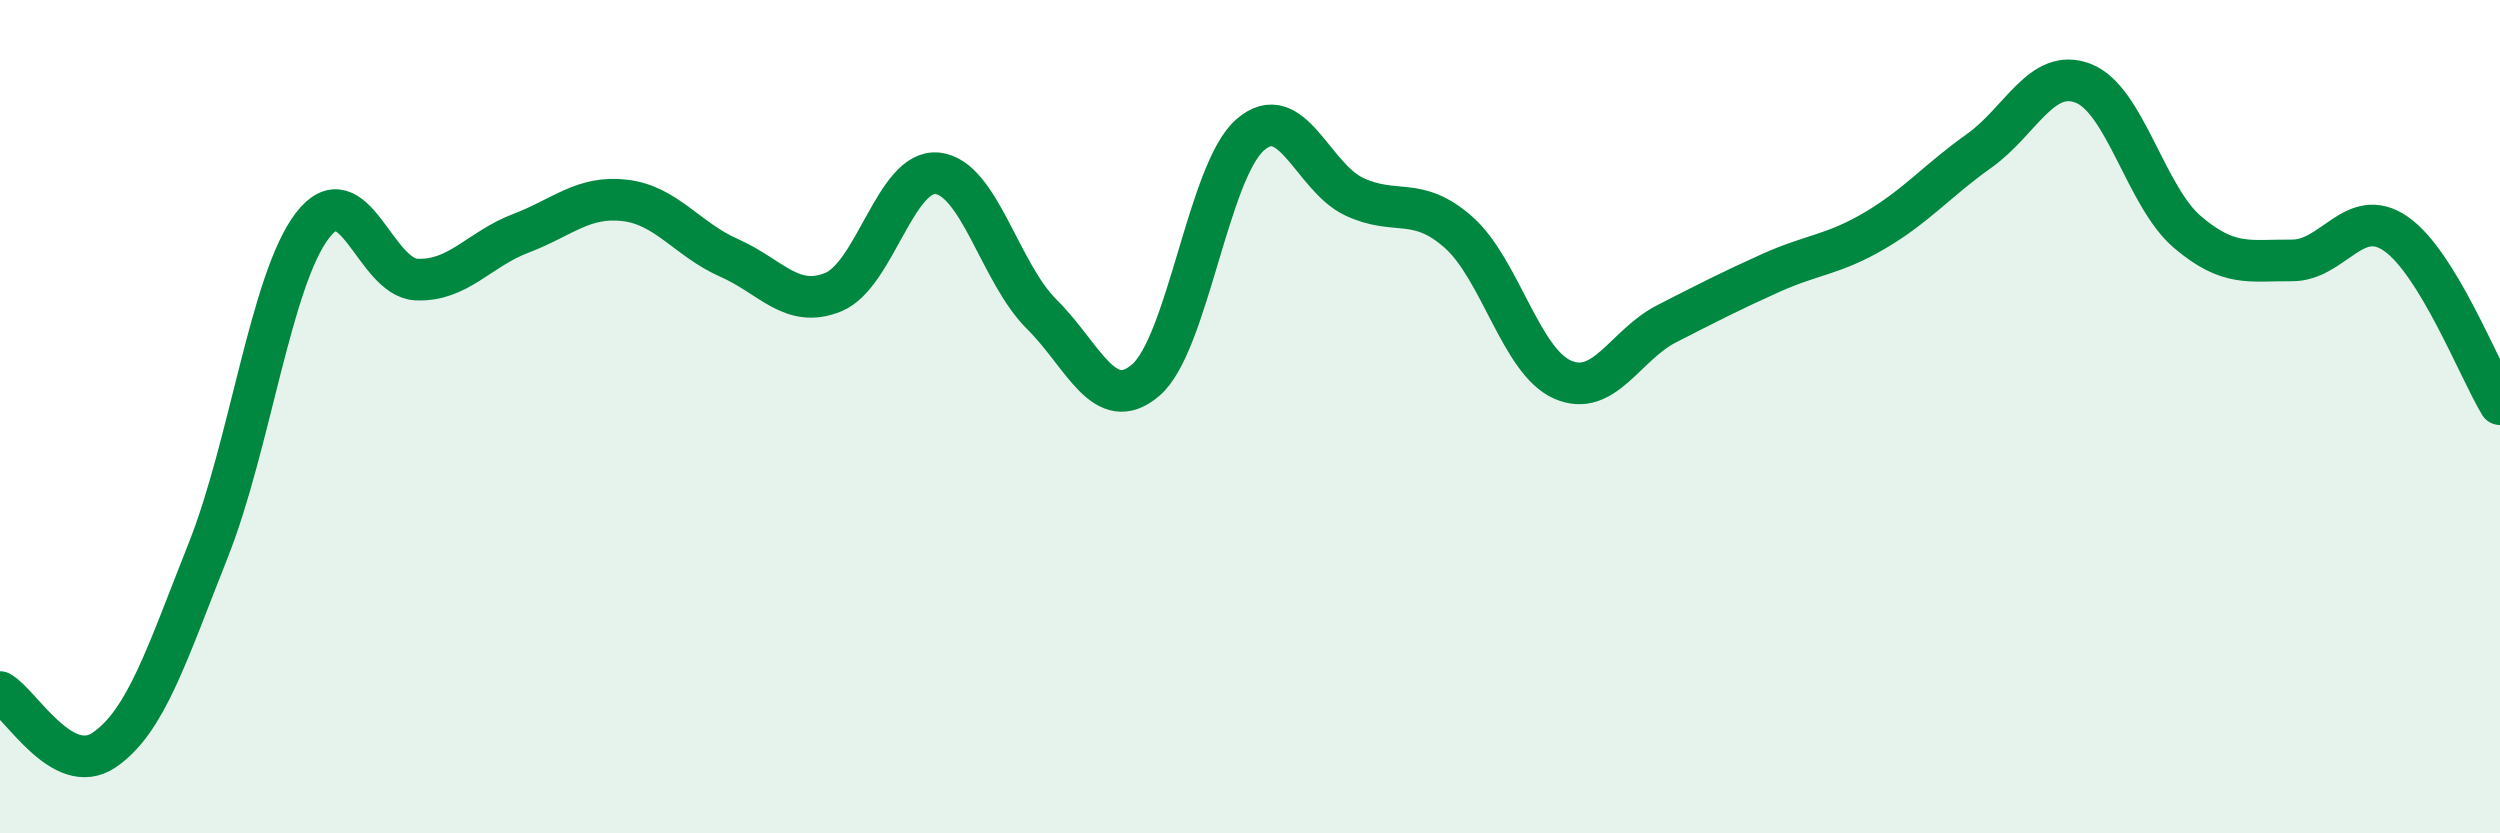
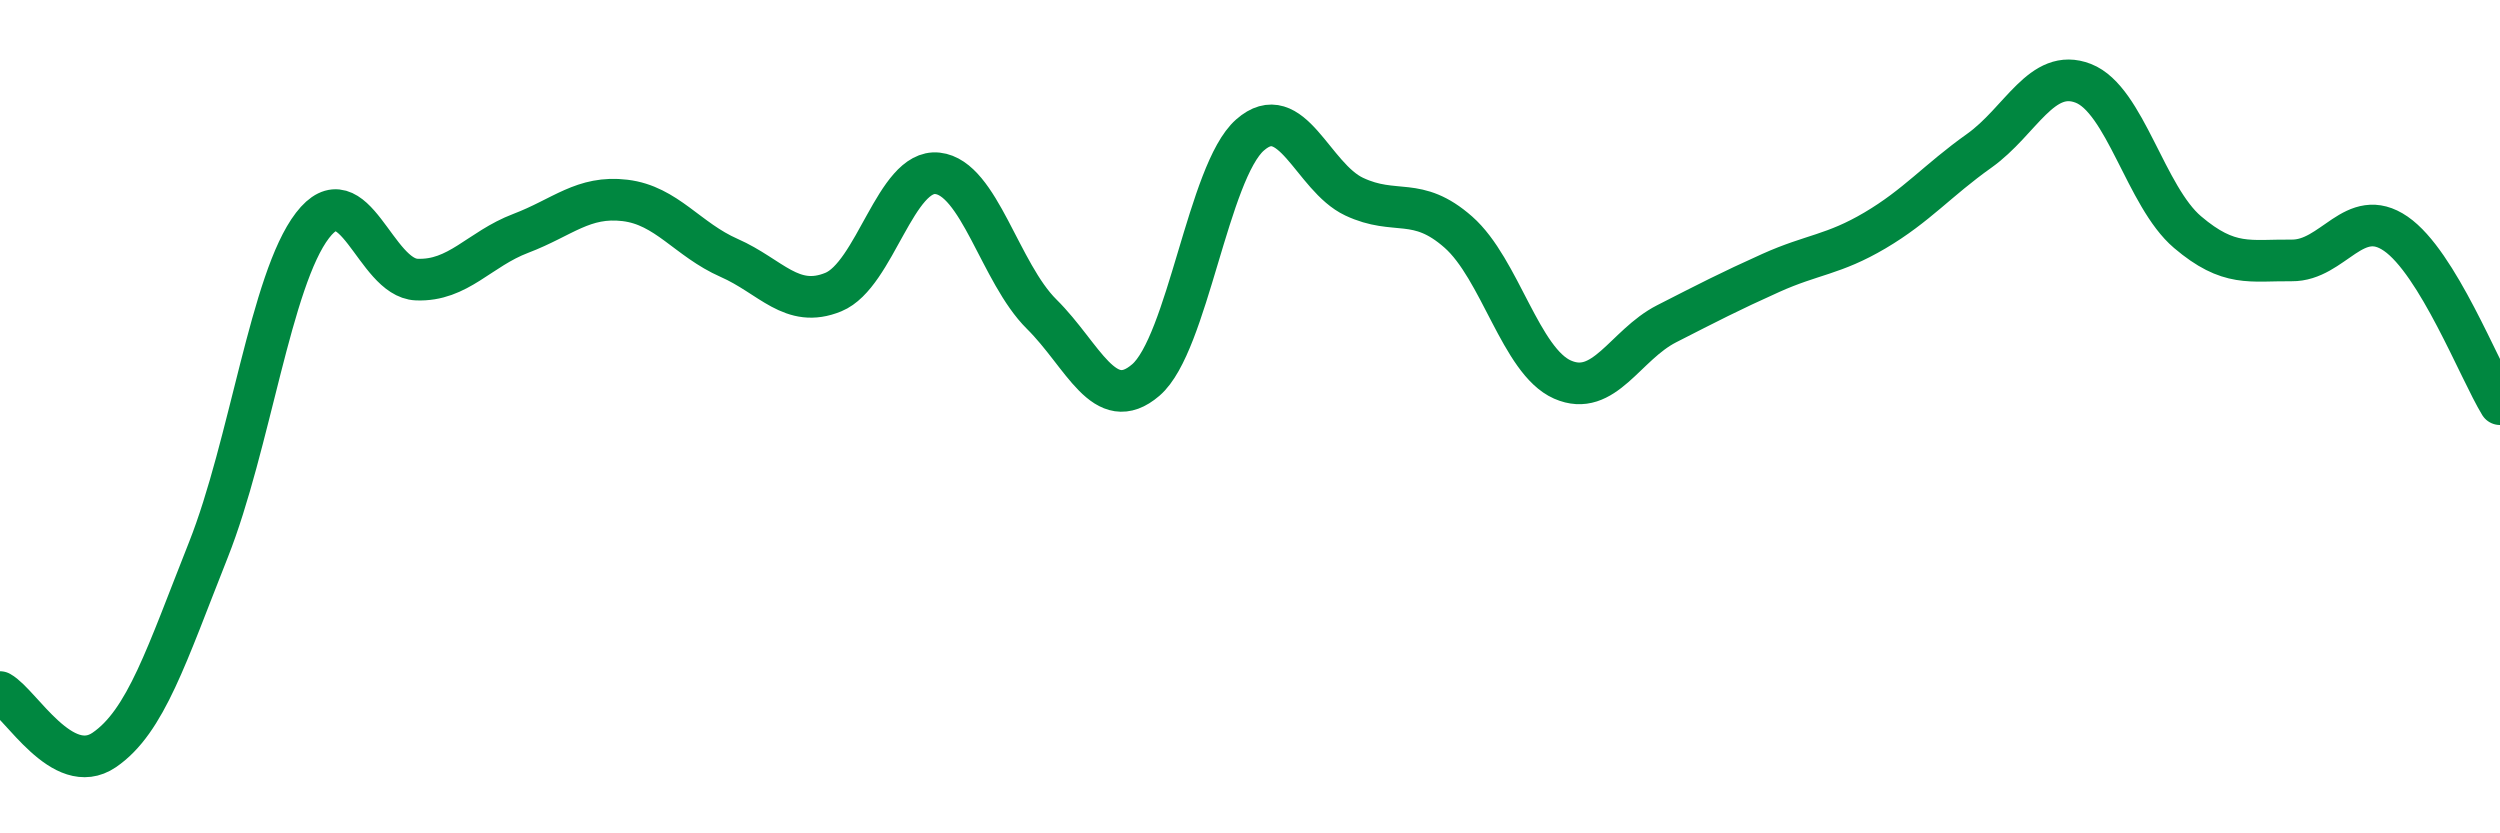
<svg xmlns="http://www.w3.org/2000/svg" width="60" height="20" viewBox="0 0 60 20">
-   <path d="M 0,16.61 C 0.5,16.89 1.5,18.68 2.5,18 C 3.5,17.32 4,15.72 5,13.2 C 6,10.68 6.5,6.71 7.5,5.41 C 8.5,4.11 9,6.67 10,6.71 C 11,6.75 11.5,5.98 12.5,5.6 C 13.5,5.22 14,4.69 15,4.81 C 16,4.93 16.5,5.75 17.5,6.19 C 18.5,6.63 19,7.42 20,7.01 C 21,6.6 21.5,4.05 22.5,4.16 C 23.5,4.27 24,6.55 25,7.54 C 26,8.53 26.5,9.98 27.5,9.12 C 28.5,8.26 29,4.12 30,3.24 C 31,2.36 31.5,4.25 32.5,4.72 C 33.5,5.19 34,4.69 35,5.57 C 36,6.45 36.5,8.67 37.5,9.11 C 38.5,9.55 39,8.28 40,7.77 C 41,7.26 41.5,7 42.5,6.55 C 43.5,6.1 44,6.12 45,5.53 C 46,4.94 46.5,4.33 47.5,3.62 C 48.5,2.91 49,1.61 50,2 C 51,2.39 51.5,4.72 52.5,5.57 C 53.5,6.42 54,6.24 55,6.25 C 56,6.26 56.5,4.92 57.5,5.61 C 58.5,6.3 59.5,8.88 60,9.7L60 20L0 20Z" fill="#008740" opacity="0.1" stroke-linecap="round" stroke-linejoin="round" />
  <path d="M 0,16.61 C 0.5,16.89 1.5,18.68 2.5,18 C 3.5,17.32 4,15.72 5,13.2 C 6,10.68 6.5,6.71 7.5,5.41 C 8.5,4.11 9,6.67 10,6.71 C 11,6.75 11.5,5.98 12.5,5.6 C 13.5,5.22 14,4.69 15,4.81 C 16,4.93 16.5,5.75 17.5,6.19 C 18.5,6.63 19,7.42 20,7.01 C 21,6.6 21.5,4.05 22.5,4.16 C 23.5,4.27 24,6.55 25,7.54 C 26,8.53 26.5,9.98 27.5,9.12 C 28.5,8.26 29,4.12 30,3.24 C 31,2.36 31.5,4.25 32.5,4.72 C 33.5,5.19 34,4.69 35,5.57 C 36,6.45 36.5,8.67 37.5,9.11 C 38.5,9.55 39,8.28 40,7.77 C 41,7.26 41.5,7 42.5,6.55 C 43.5,6.1 44,6.12 45,5.53 C 46,4.94 46.5,4.33 47.5,3.62 C 48.5,2.91 49,1.61 50,2 C 51,2.39 51.5,4.72 52.5,5.57 C 53.5,6.42 54,6.24 55,6.25 C 56,6.26 56.5,4.92 57.5,5.61 C 58.5,6.3 59.5,8.88 60,9.7" stroke="#008740" stroke-width="1" fill="none" stroke-linecap="round" stroke-linejoin="round" />
</svg>